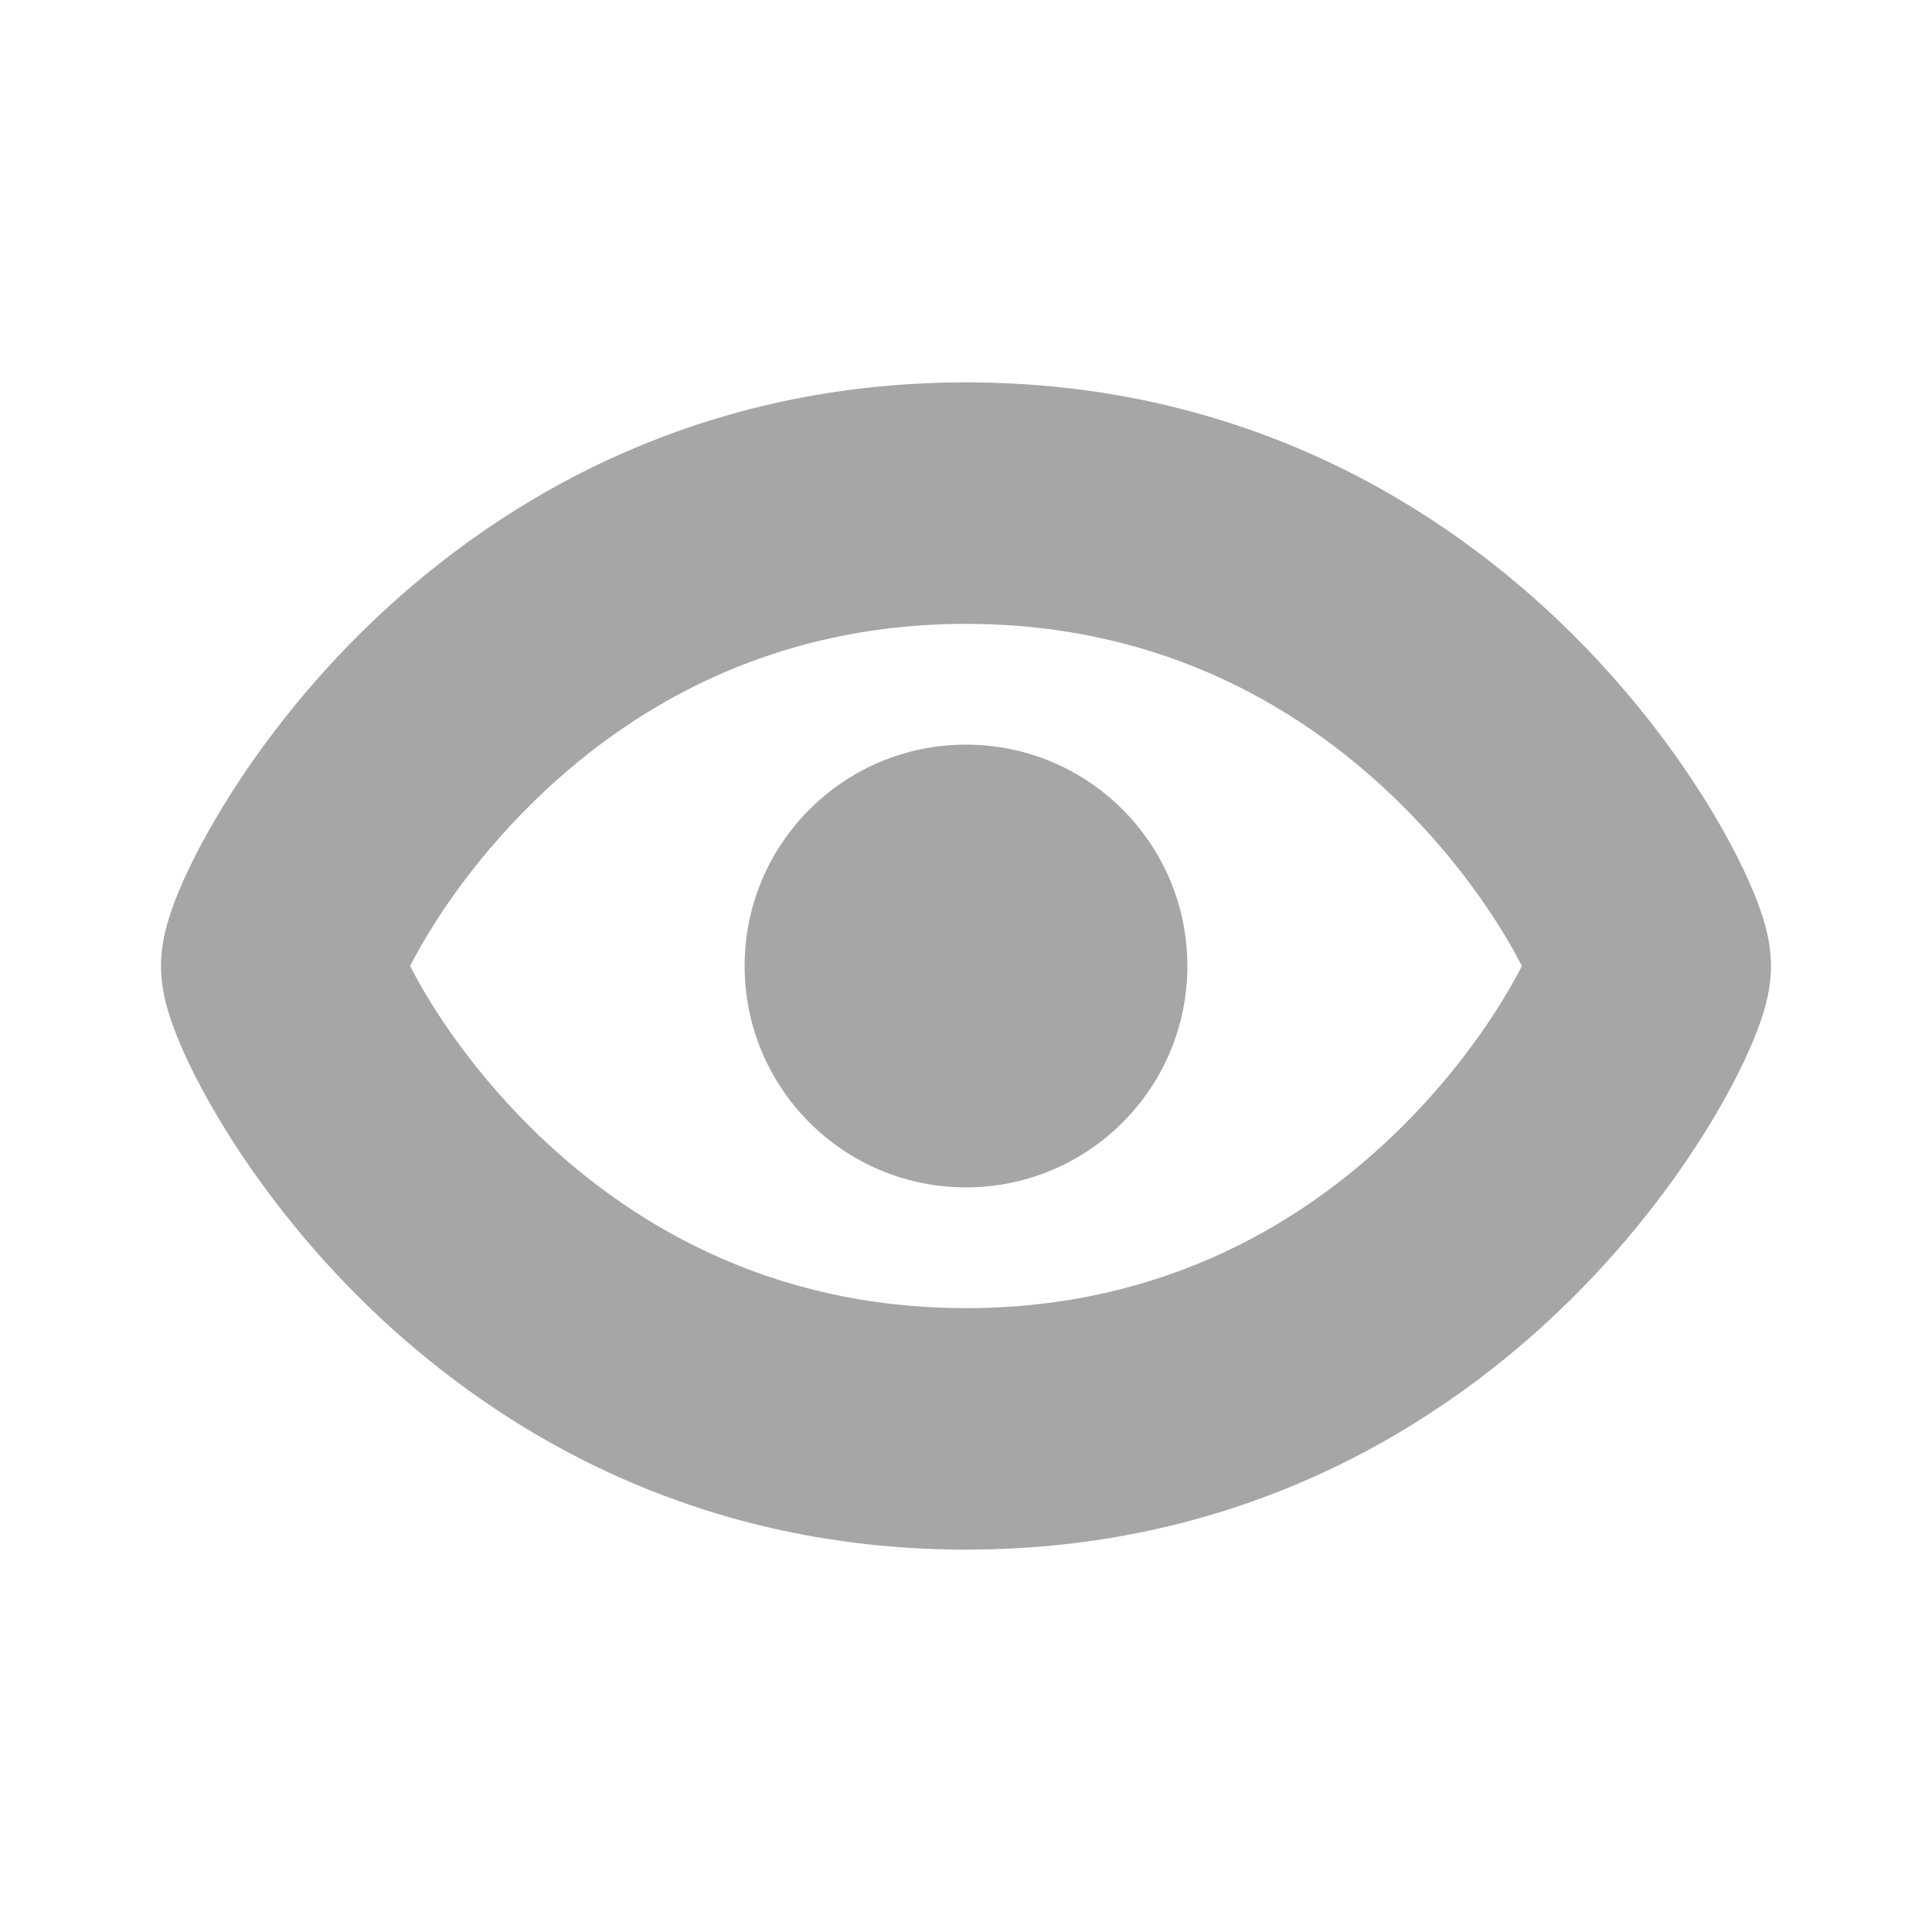
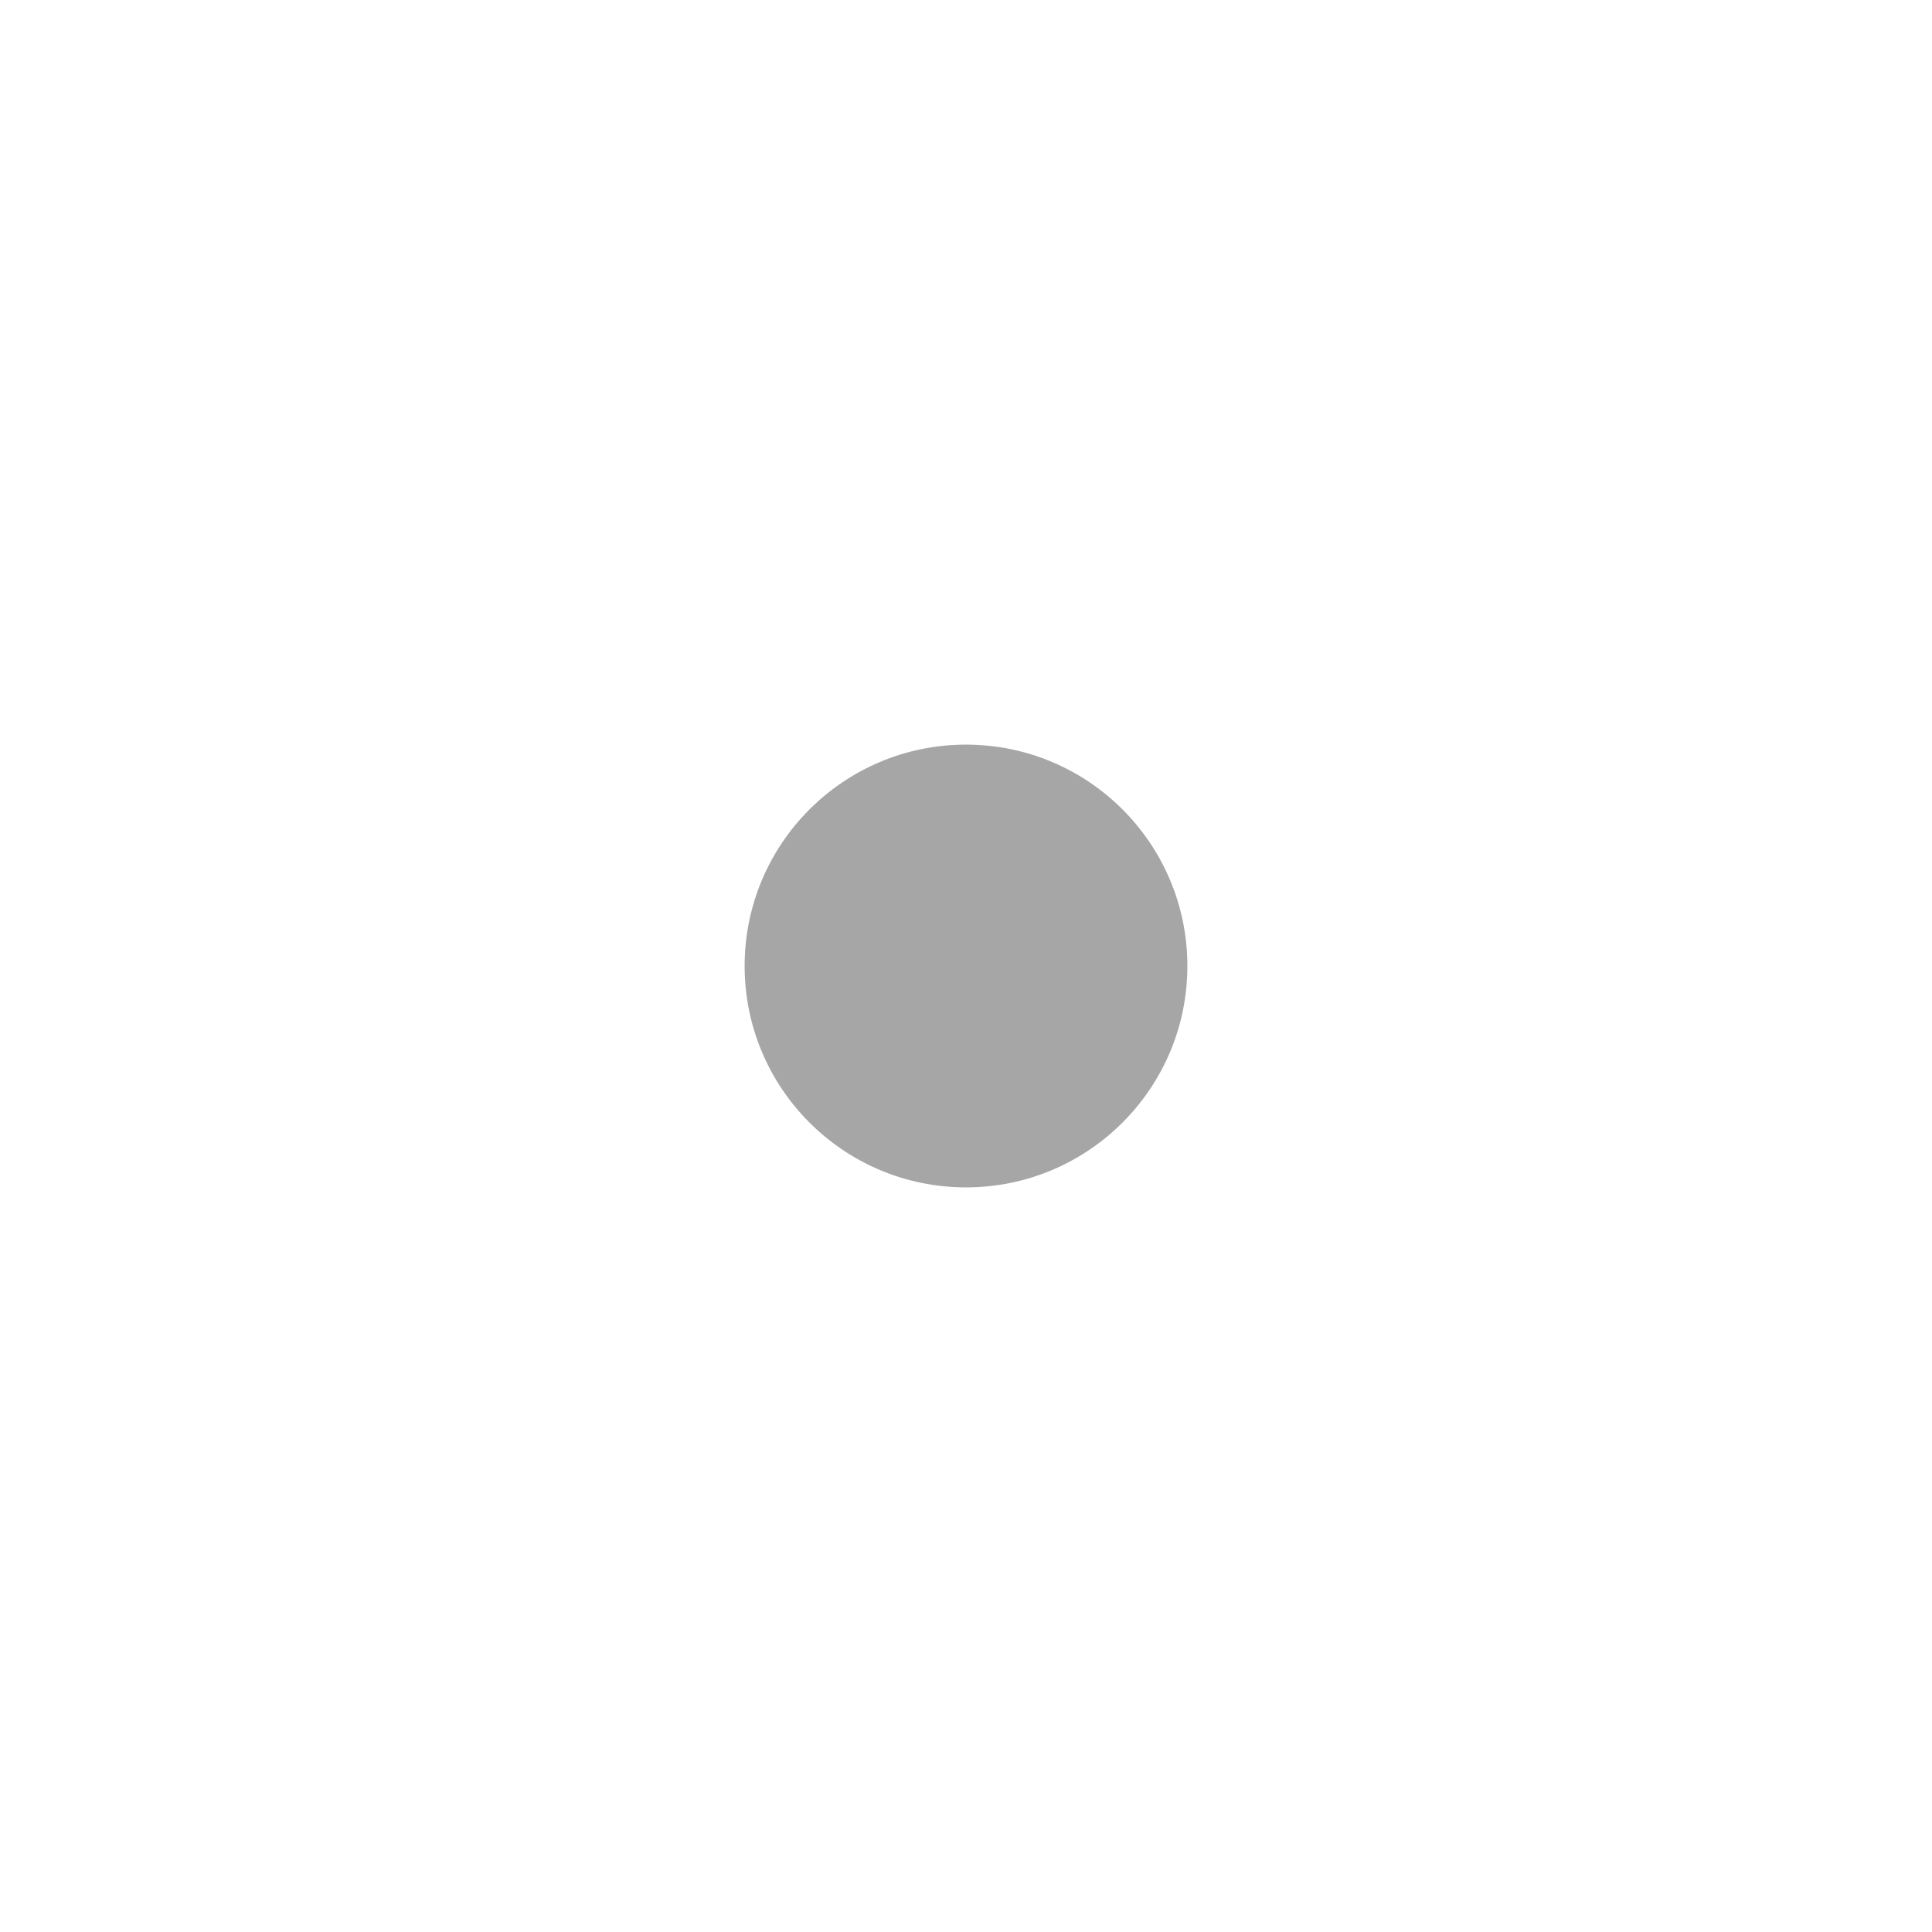
<svg xmlns="http://www.w3.org/2000/svg" width="16" height="16" viewBox="0 0 24 24" fill="none">
-   <path fill-rule="evenodd" clip-rule="evenodd" d="M4.471 7.873C6.065 6.291 8.551 4.75 12 4.75C15.449 4.75 17.935 6.291 19.529 7.873C20.321 8.66 20.904 9.466 21.295 10.125C21.49 10.454 21.645 10.758 21.756 11.019C21.812 11.148 21.863 11.281 21.903 11.411C21.93 11.499 22 11.73 22 12C22 12.27 21.93 12.501 21.903 12.589C21.863 12.719 21.812 12.852 21.756 12.981C21.645 13.242 21.49 13.546 21.295 13.875C20.904 14.534 20.321 15.34 19.529 16.127C17.935 17.709 15.449 19.25 12 19.25C8.551 19.25 6.065 17.709 4.471 16.127C3.679 15.34 3.096 14.534 2.705 13.875C2.51 13.546 2.355 13.242 2.243 12.981C2.188 12.852 2.137 12.719 2.097 12.589C2.07 12.501 2 12.27 2 12C2 11.73 2.07 11.499 2.097 11.411C2.137 11.281 2.188 11.148 2.243 11.019C2.355 10.758 2.51 10.454 2.705 10.125C3.096 9.466 3.679 8.66 4.471 7.873ZM5.095 12C5.145 12.098 5.208 12.214 5.285 12.344C5.562 12.81 5.993 13.41 6.585 13.998C7.761 15.166 9.525 16.25 12 16.25C14.475 16.25 16.239 15.166 17.415 13.998C18.007 13.41 18.438 12.81 18.715 12.344C18.792 12.214 18.855 12.098 18.905 12C18.855 11.902 18.792 11.786 18.715 11.656C18.438 11.19 18.007 10.59 17.415 10.002C16.239 8.834 14.475 7.75 12 7.75C9.525 7.75 7.761 8.834 6.585 10.002C5.993 10.59 5.562 11.19 5.285 11.656C5.208 11.786 5.145 11.902 5.095 12Z" fill="#A6A6A6" />
  <path d="M9.25 12C9.25 10.481 10.481 9.25 12 9.25C13.519 9.25 14.75 10.481 14.75 12C14.75 13.519 13.519 14.75 12 14.75C10.481 14.75 9.25 13.519 9.25 12Z" fill="#A6A6A6" />
</svg>